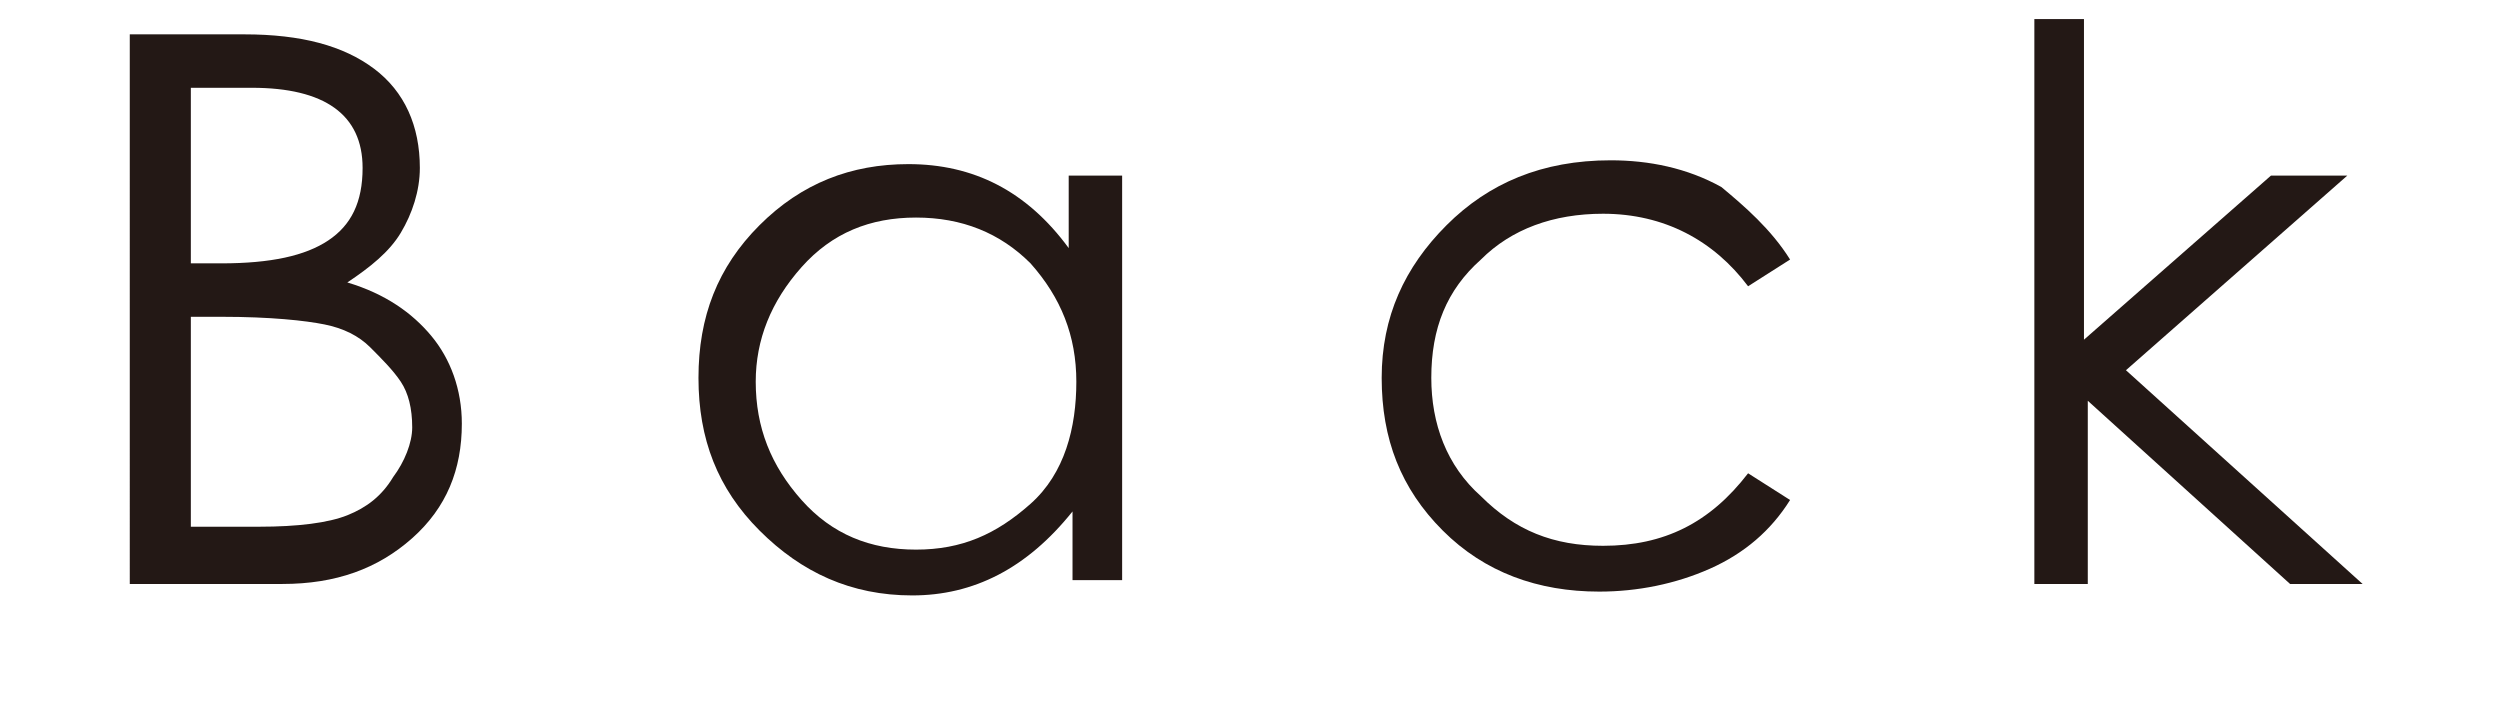
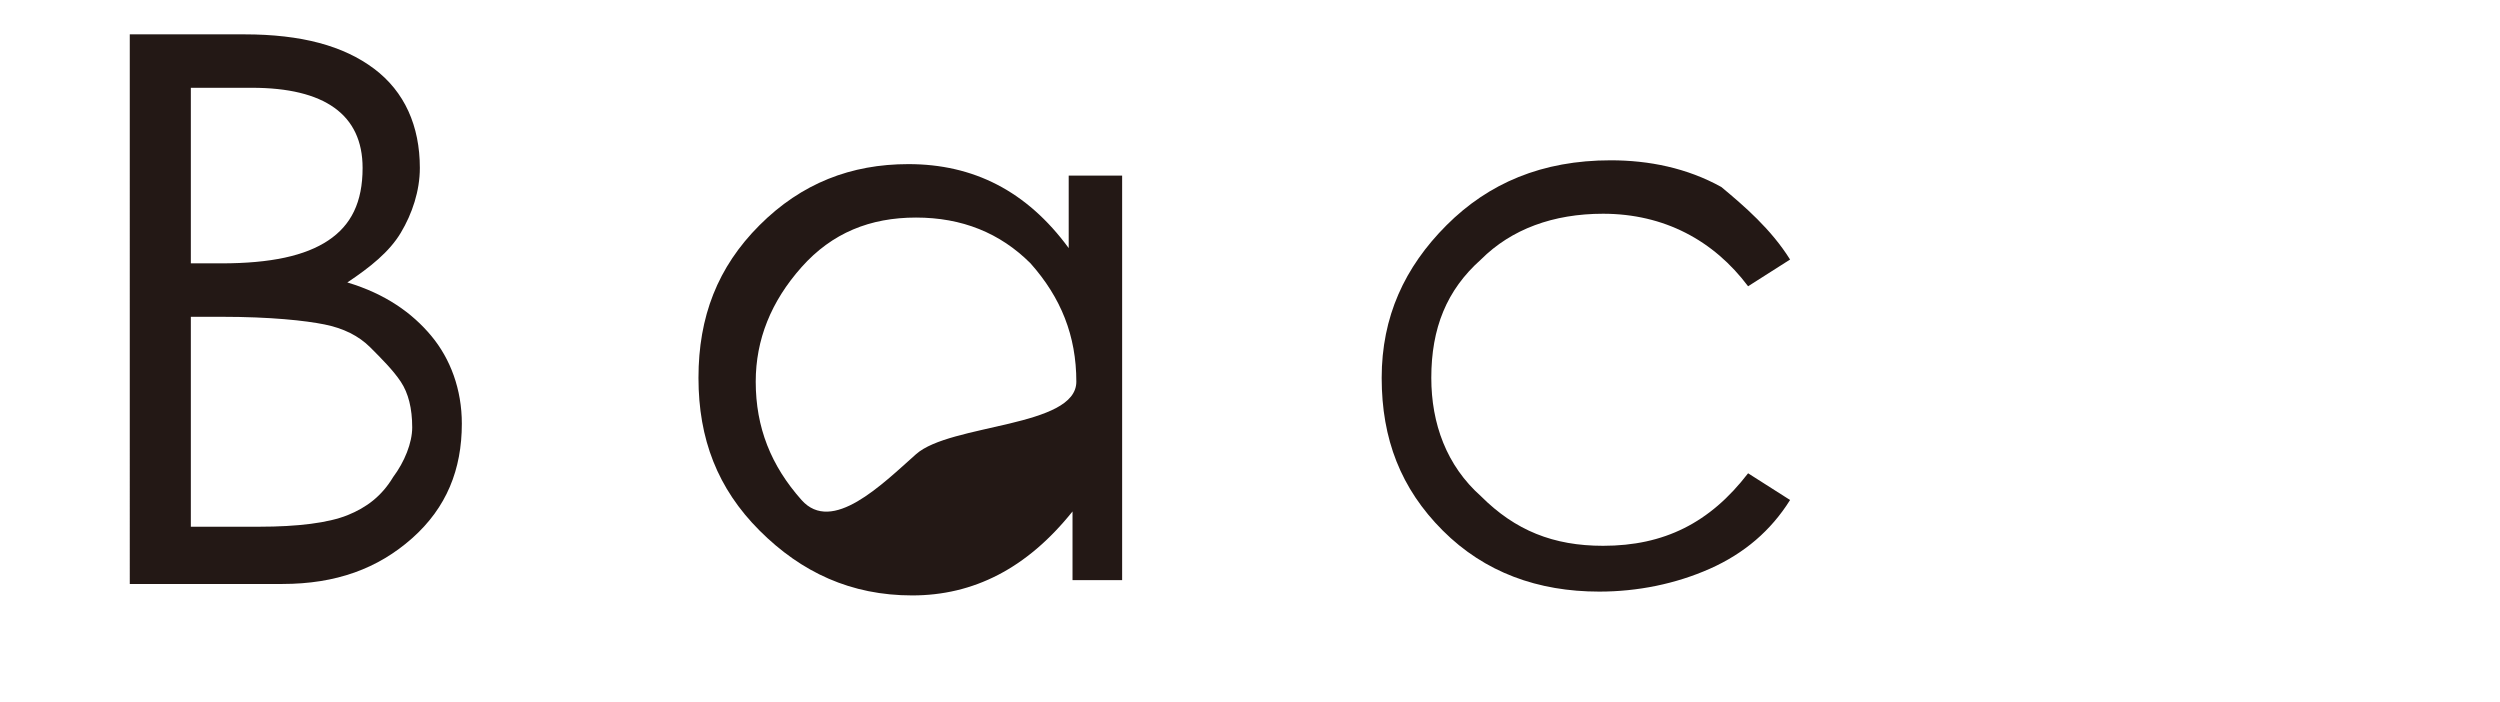
<svg xmlns="http://www.w3.org/2000/svg" version="1.1" id="圖層_1" x="0px" y="0px" width="65.5px" height="18.4px" viewBox="0 0 65.5 18.4" style="enable-background:new 0 0 65.5 18.4;" xml:space="preserve">
  <style type="text/css">
	.st0{fill:#231815;}
</style>
  <g>
    <g>
      <path class="st0" d="M3.6,0.9h2.8c1.5,0,2.6,0.3,3.4,0.9c0.8,0.6,1.2,1.5,1.2,2.6c0,0.6-0.2,1.2-0.5,1.7c-0.3,0.5-0.8,0.9-1.4,1.3    c1,0.3,1.7,0.8,2.2,1.4c0.5,0.6,0.8,1.4,0.8,2.3c0,1.2-0.4,2.2-1.3,3c-0.9,0.8-2,1.2-3.4,1.2h-4V0.9z M5,2.3v4.6h0.8    c1.3,0,2.2-0.2,2.8-0.6c0.6-0.4,0.9-1,0.9-1.9c0-1.4-1-2.1-2.9-2.1H5z M5,8.3v5.5h1.8c1,0,1.8-0.1,2.3-0.3c0.5-0.2,0.9-0.5,1.2-1    c0.3-0.4,0.5-0.9,0.5-1.3c0-0.5-0.1-0.9-0.3-1.2C10.3,9.7,10,9.4,9.7,9.1C9.4,8.8,9,8.6,8.5,8.5C8,8.4,7.1,8.3,5.8,8.3H5z" />
-       <path class="st0" d="M29.4,4.6v10.6h-1.3v-1.8c-1.2,1.5-2.6,2.2-4.2,2.2c-1.6,0-2.9-0.6-4-1.7s-1.6-2.4-1.6-4s0.5-2.9,1.6-4    c1.1-1.1,2.4-1.6,3.9-1.6c1.7,0,3.1,0.7,4.2,2.2V4.6H29.4z M28.2,10c0-1.2-0.4-2.2-1.2-3.1c-0.8-0.8-1.8-1.2-3-1.2    c-1.2,0-2.2,0.4-3,1.3c-0.8,0.9-1.2,1.9-1.2,3c0,1.2,0.4,2.2,1.2,3.1c0.8,0.9,1.8,1.3,3,1.3s2.1-0.4,3-1.2S28.2,11.2,28.2,10z" />
+       <path class="st0" d="M29.4,4.6v10.6h-1.3v-1.8c-1.2,1.5-2.6,2.2-4.2,2.2c-1.6,0-2.9-0.6-4-1.7s-1.6-2.4-1.6-4s0.5-2.9,1.6-4    c1.1-1.1,2.4-1.6,3.9-1.6c1.7,0,3.1,0.7,4.2,2.2V4.6H29.4z M28.2,10c0-1.2-0.4-2.2-1.2-3.1c-0.8-0.8-1.8-1.2-3-1.2    c-1.2,0-2.2,0.4-3,1.3c-0.8,0.9-1.2,1.9-1.2,3c0,1.2,0.4,2.2,1.2,3.1s2.1-0.4,3-1.2S28.2,11.2,28.2,10z" />
      <path class="st0" d="M46.9,6.8l-1.1,0.7c-0.9-1.2-2.2-1.9-3.8-1.9c-1.3,0-2.4,0.4-3.2,1.2c-0.9,0.8-1.3,1.8-1.3,3.1    c0,1.2,0.4,2.3,1.3,3.1c0.9,0.9,1.9,1.3,3.2,1.3c1.6,0,2.8-0.6,3.8-1.9l1.1,0.7c-0.5,0.8-1.2,1.4-2.1,1.8    c-0.9,0.4-1.9,0.6-2.9,0.6c-1.6,0-3-0.5-4.1-1.6s-1.6-2.4-1.6-4c0-1.6,0.6-2.9,1.7-4c1.1-1.1,2.5-1.7,4.3-1.7c1,0,2,0.2,2.9,0.7    C45.7,5.4,46.4,6,46.9,6.8z" />
-       <path class="st0" d="M53.2,0.5h1.4v8.4l4.9-4.3h2l-5.8,5.1l6.2,5.6h-1.9l-5.3-4.8v4.8h-1.4V0.5z" />
    </g>
  </g>
</svg>